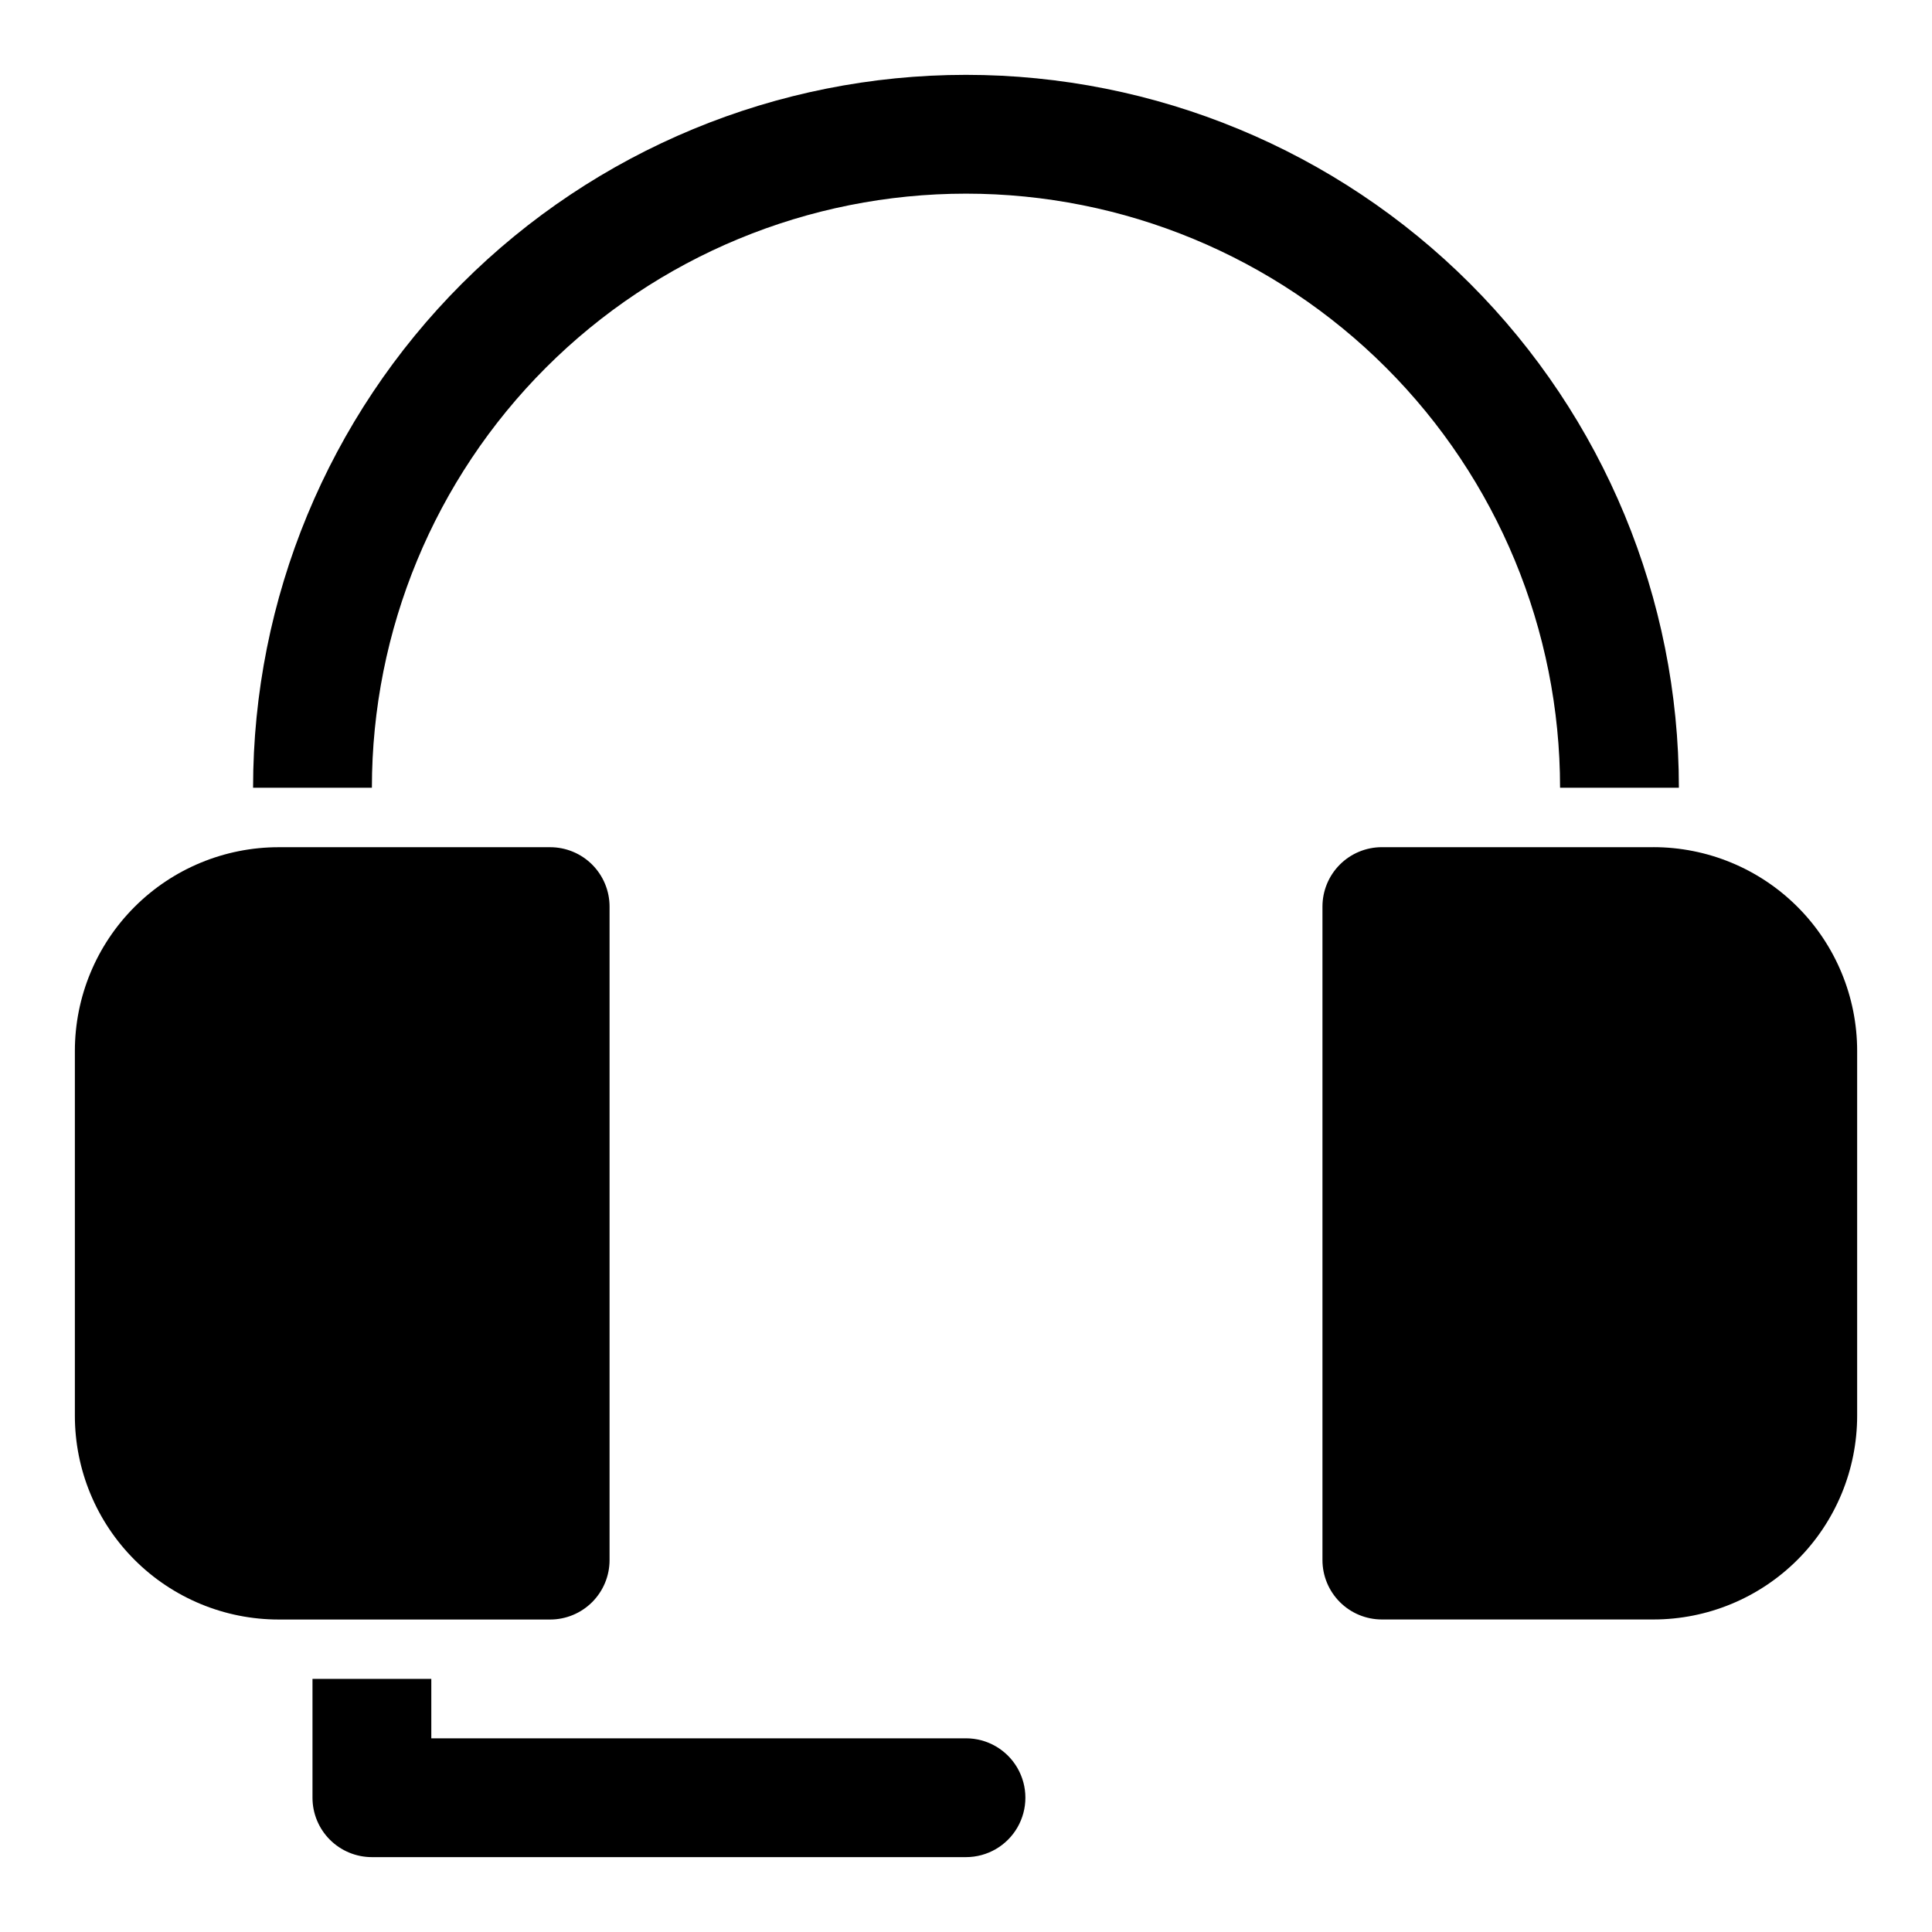
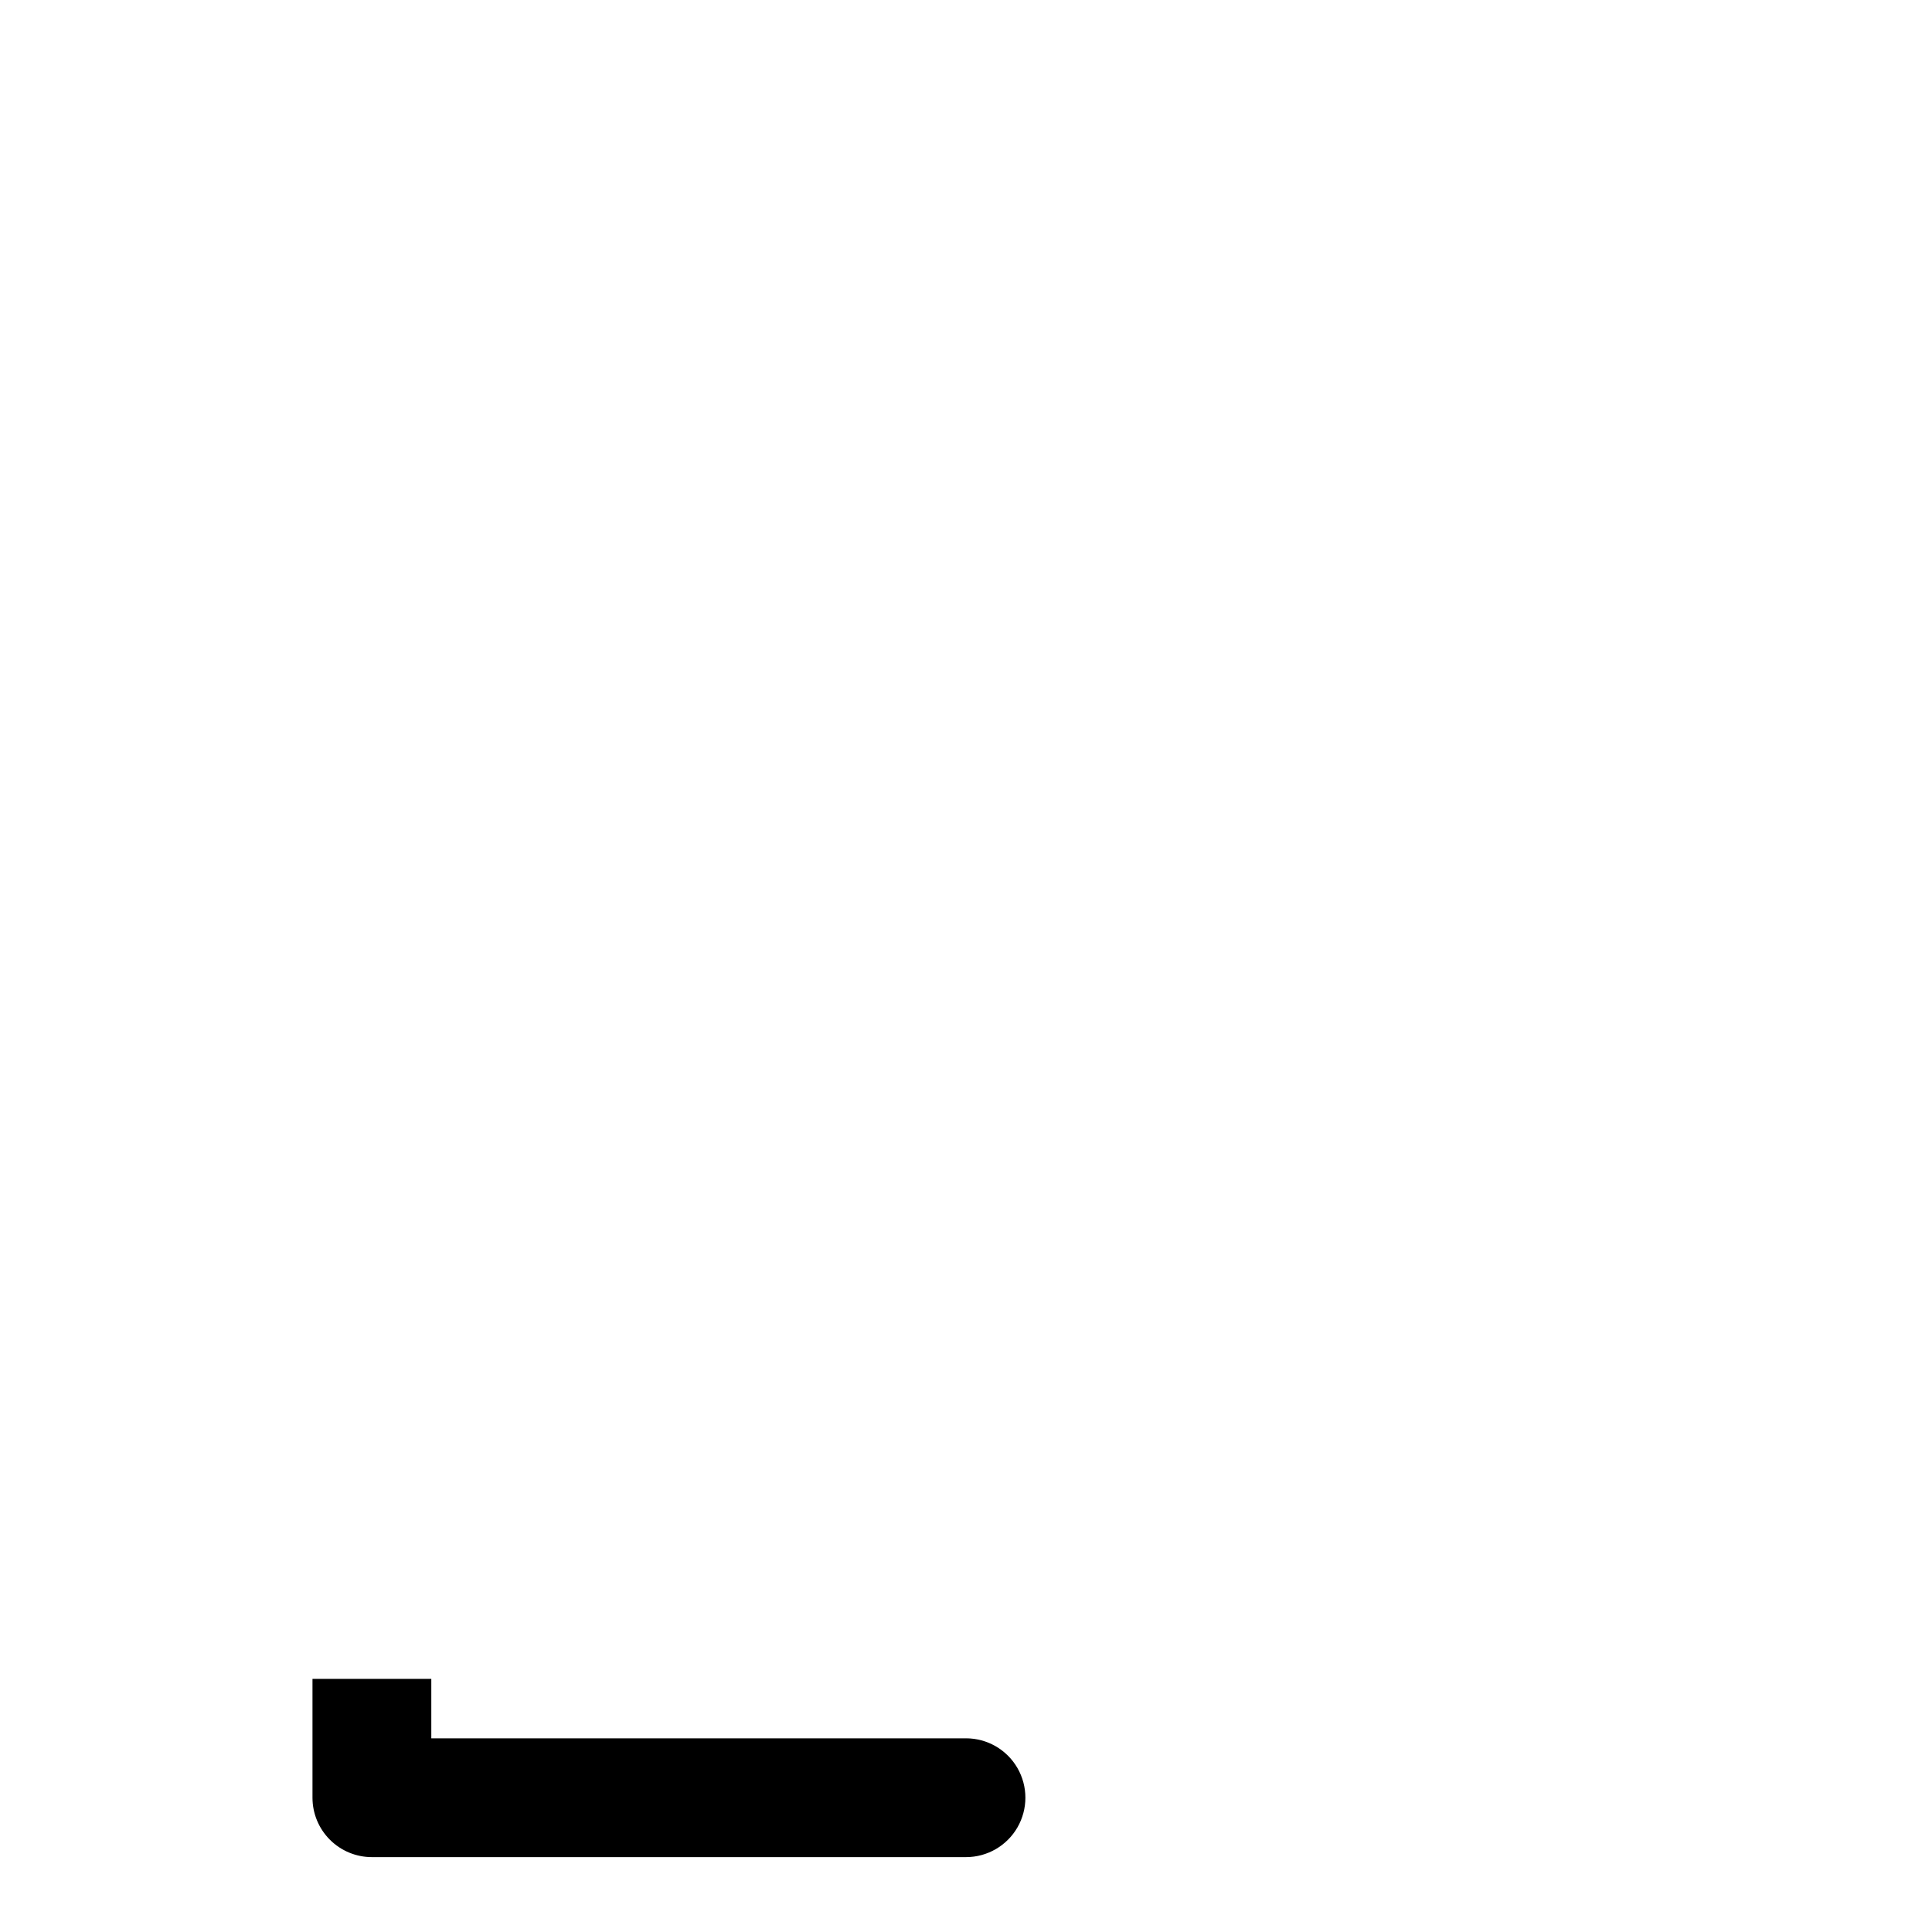
<svg xmlns="http://www.w3.org/2000/svg" fill="#000000" width="800px" height="800px" version="1.1" viewBox="144 144 512 512">
  <g>
-     <path d="m305.54 557.44v-173.18c0-4.176-1.66-8.18-4.613-11.133s-6.957-4.609-11.133-4.609h-71.949c-14.32 0-28.059 5.688-38.184 15.816-10.129 10.125-15.82 23.863-15.82 38.184v96.668c0 14.324 5.691 28.059 15.82 38.188 10.125 10.125 23.863 15.816 38.184 15.816h71.949c4.176 0 8.18-1.66 11.133-4.613 2.953-2.953 4.613-6.957 4.613-11.133z" />
-     <path d="m582.16 368.51h-71.949c-4.176 0-8.18 1.656-11.133 4.609s-4.613 6.957-4.613 11.133v173.18c0 4.176 1.66 8.18 4.613 11.133 2.953 2.953 6.957 4.613 11.133 4.613h71.949c14.324 0 28.059-5.691 38.188-15.816 10.125-10.129 15.816-23.863 15.816-38.188v-96.668c0-14.32-5.691-28.059-15.816-38.184-10.129-10.129-23.863-15.816-38.188-15.816z" />
-     <path d="m400 195.32c41.754 0 81.801 16.59 111.32 46.113 29.527 29.527 46.113 69.574 46.113 111.33h31.488c0-50.105-19.902-98.16-55.336-133.59-35.43-35.43-83.484-55.336-133.59-55.336-50.109 0-98.164 19.906-133.59 55.336-35.43 35.434-55.336 83.488-55.336 133.59h31.488c0-41.754 16.586-81.801 46.113-111.33 29.523-29.523 69.57-46.113 111.33-46.113z" />
    <path d="m400 604.67h-141.7v-15.746h-31.488v31.488c0 4.176 1.66 8.18 4.613 11.133s6.957 4.613 11.133 4.613h157.44c5.625 0 10.82-3 13.633-7.871 2.812-4.875 2.812-10.875 0-15.746-2.812-4.871-8.008-7.871-13.633-7.871z" />
  </g>
</svg>